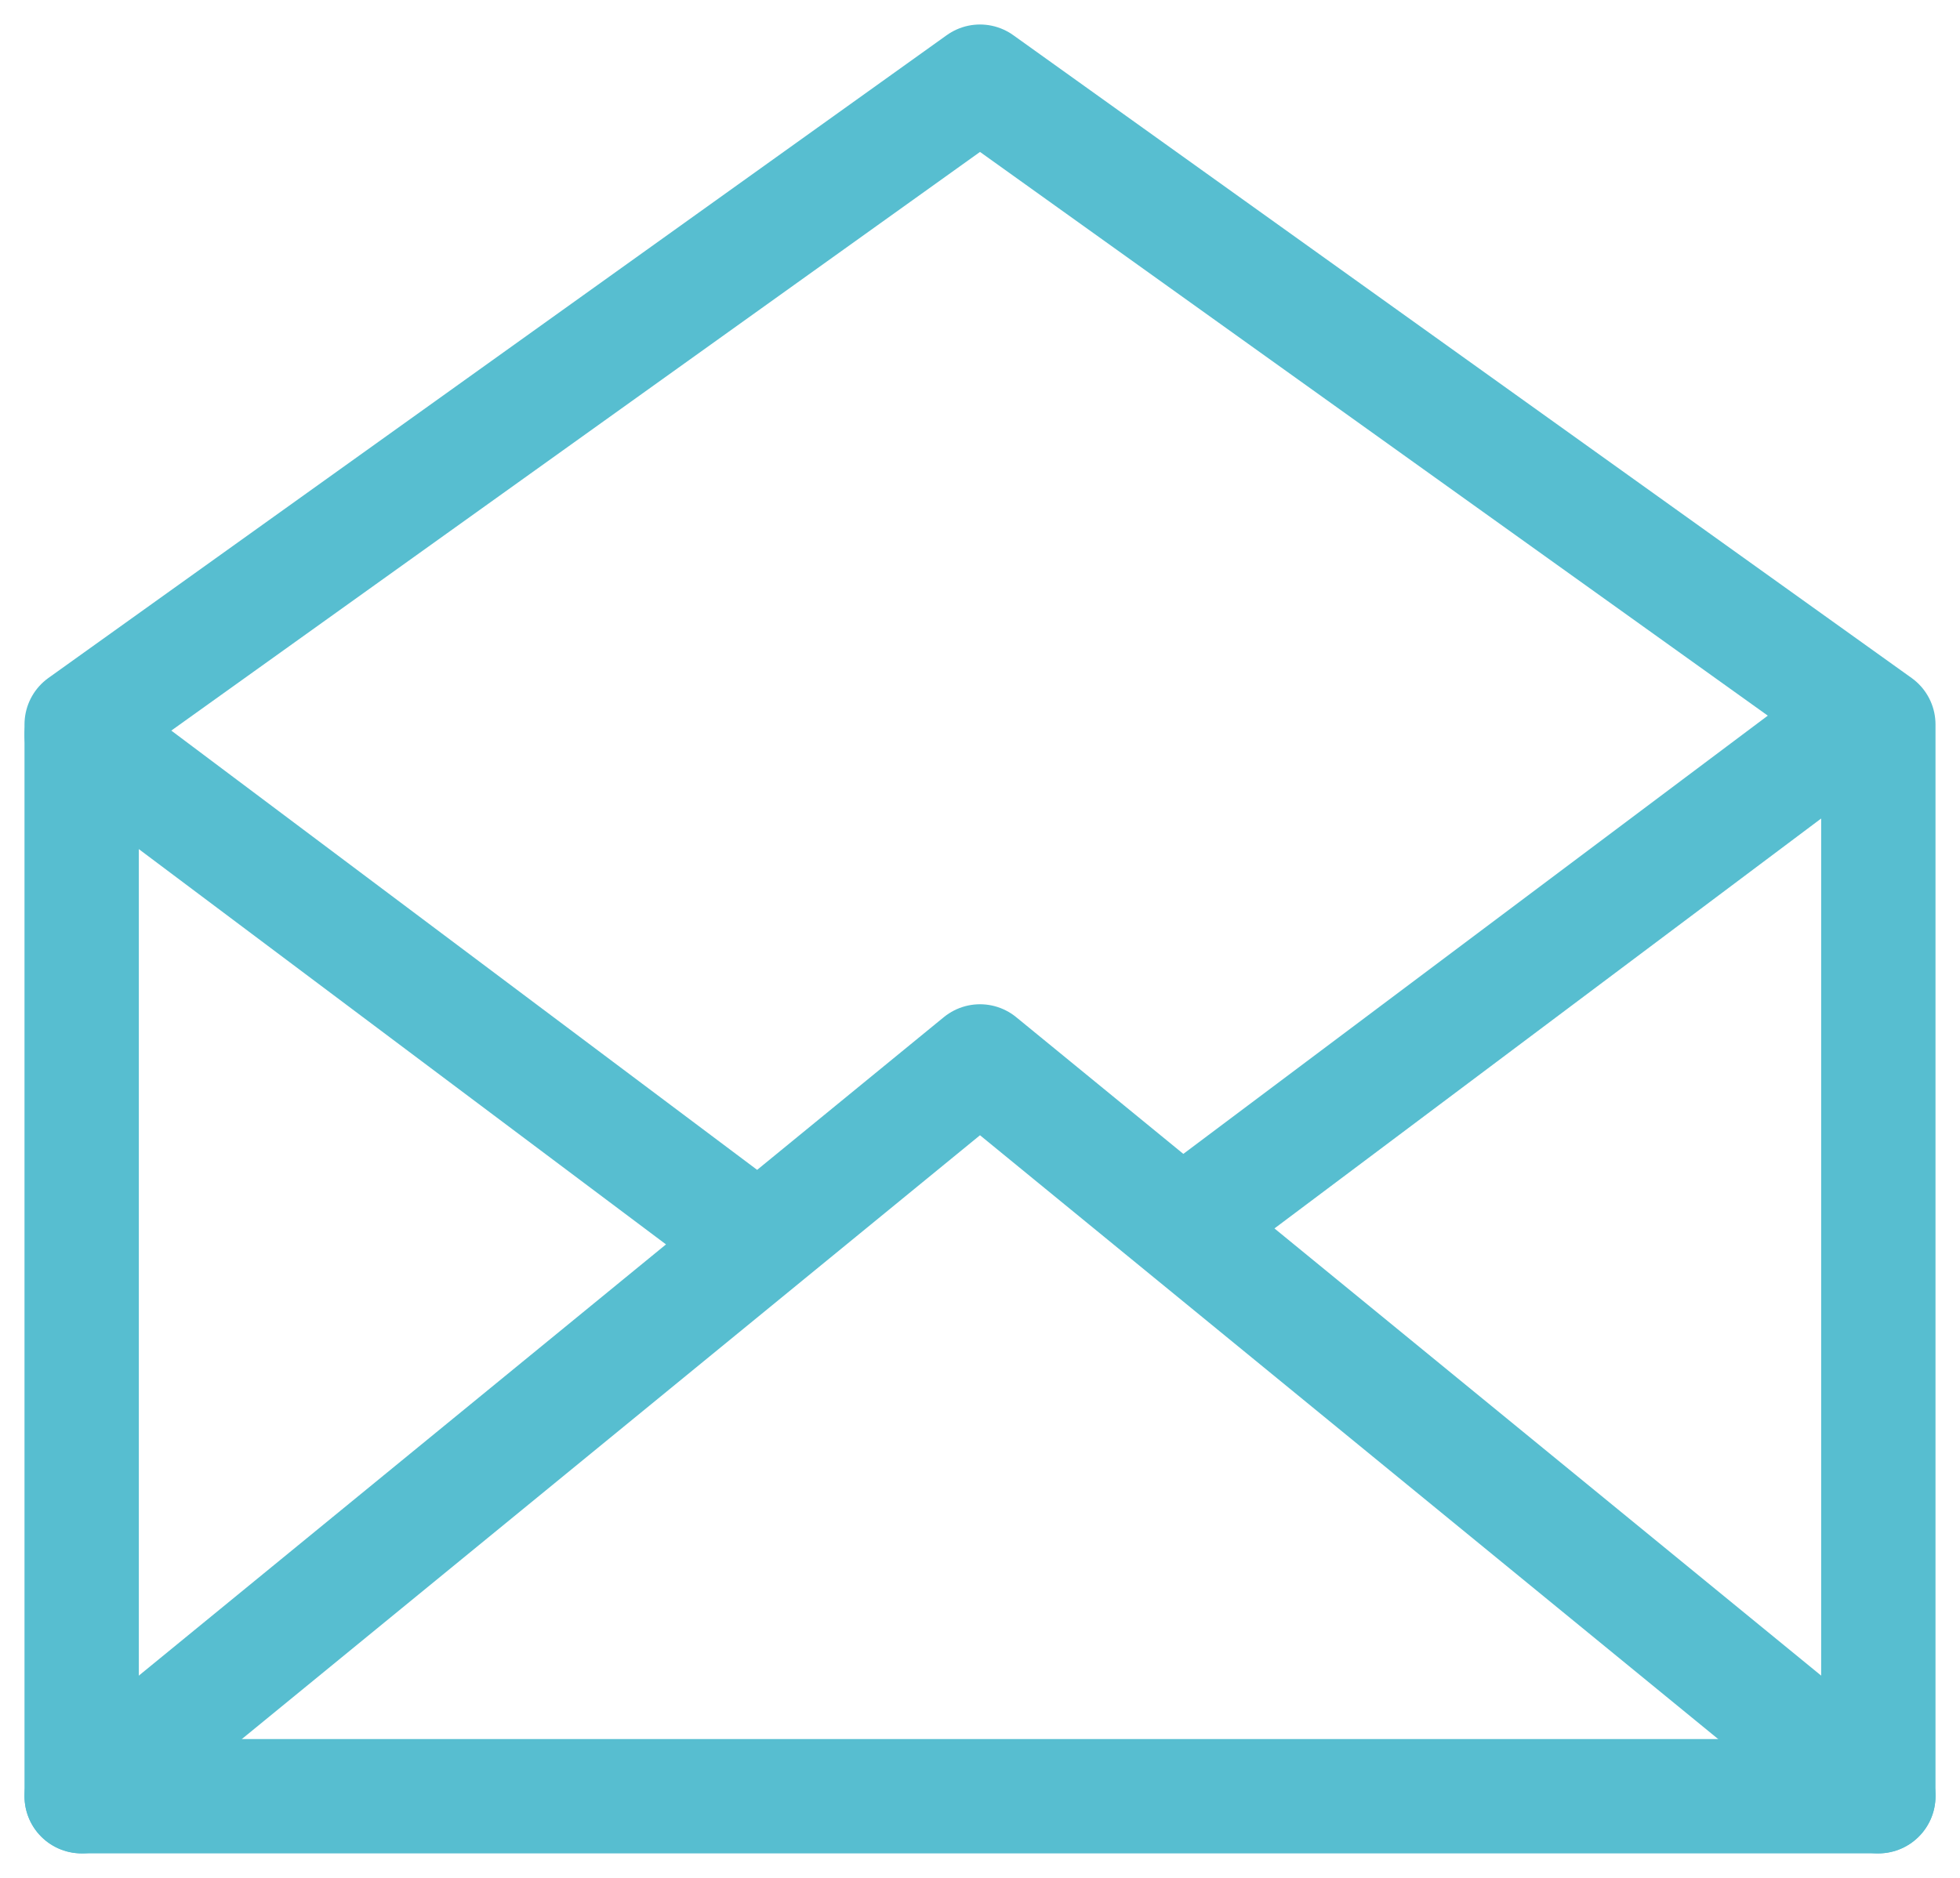
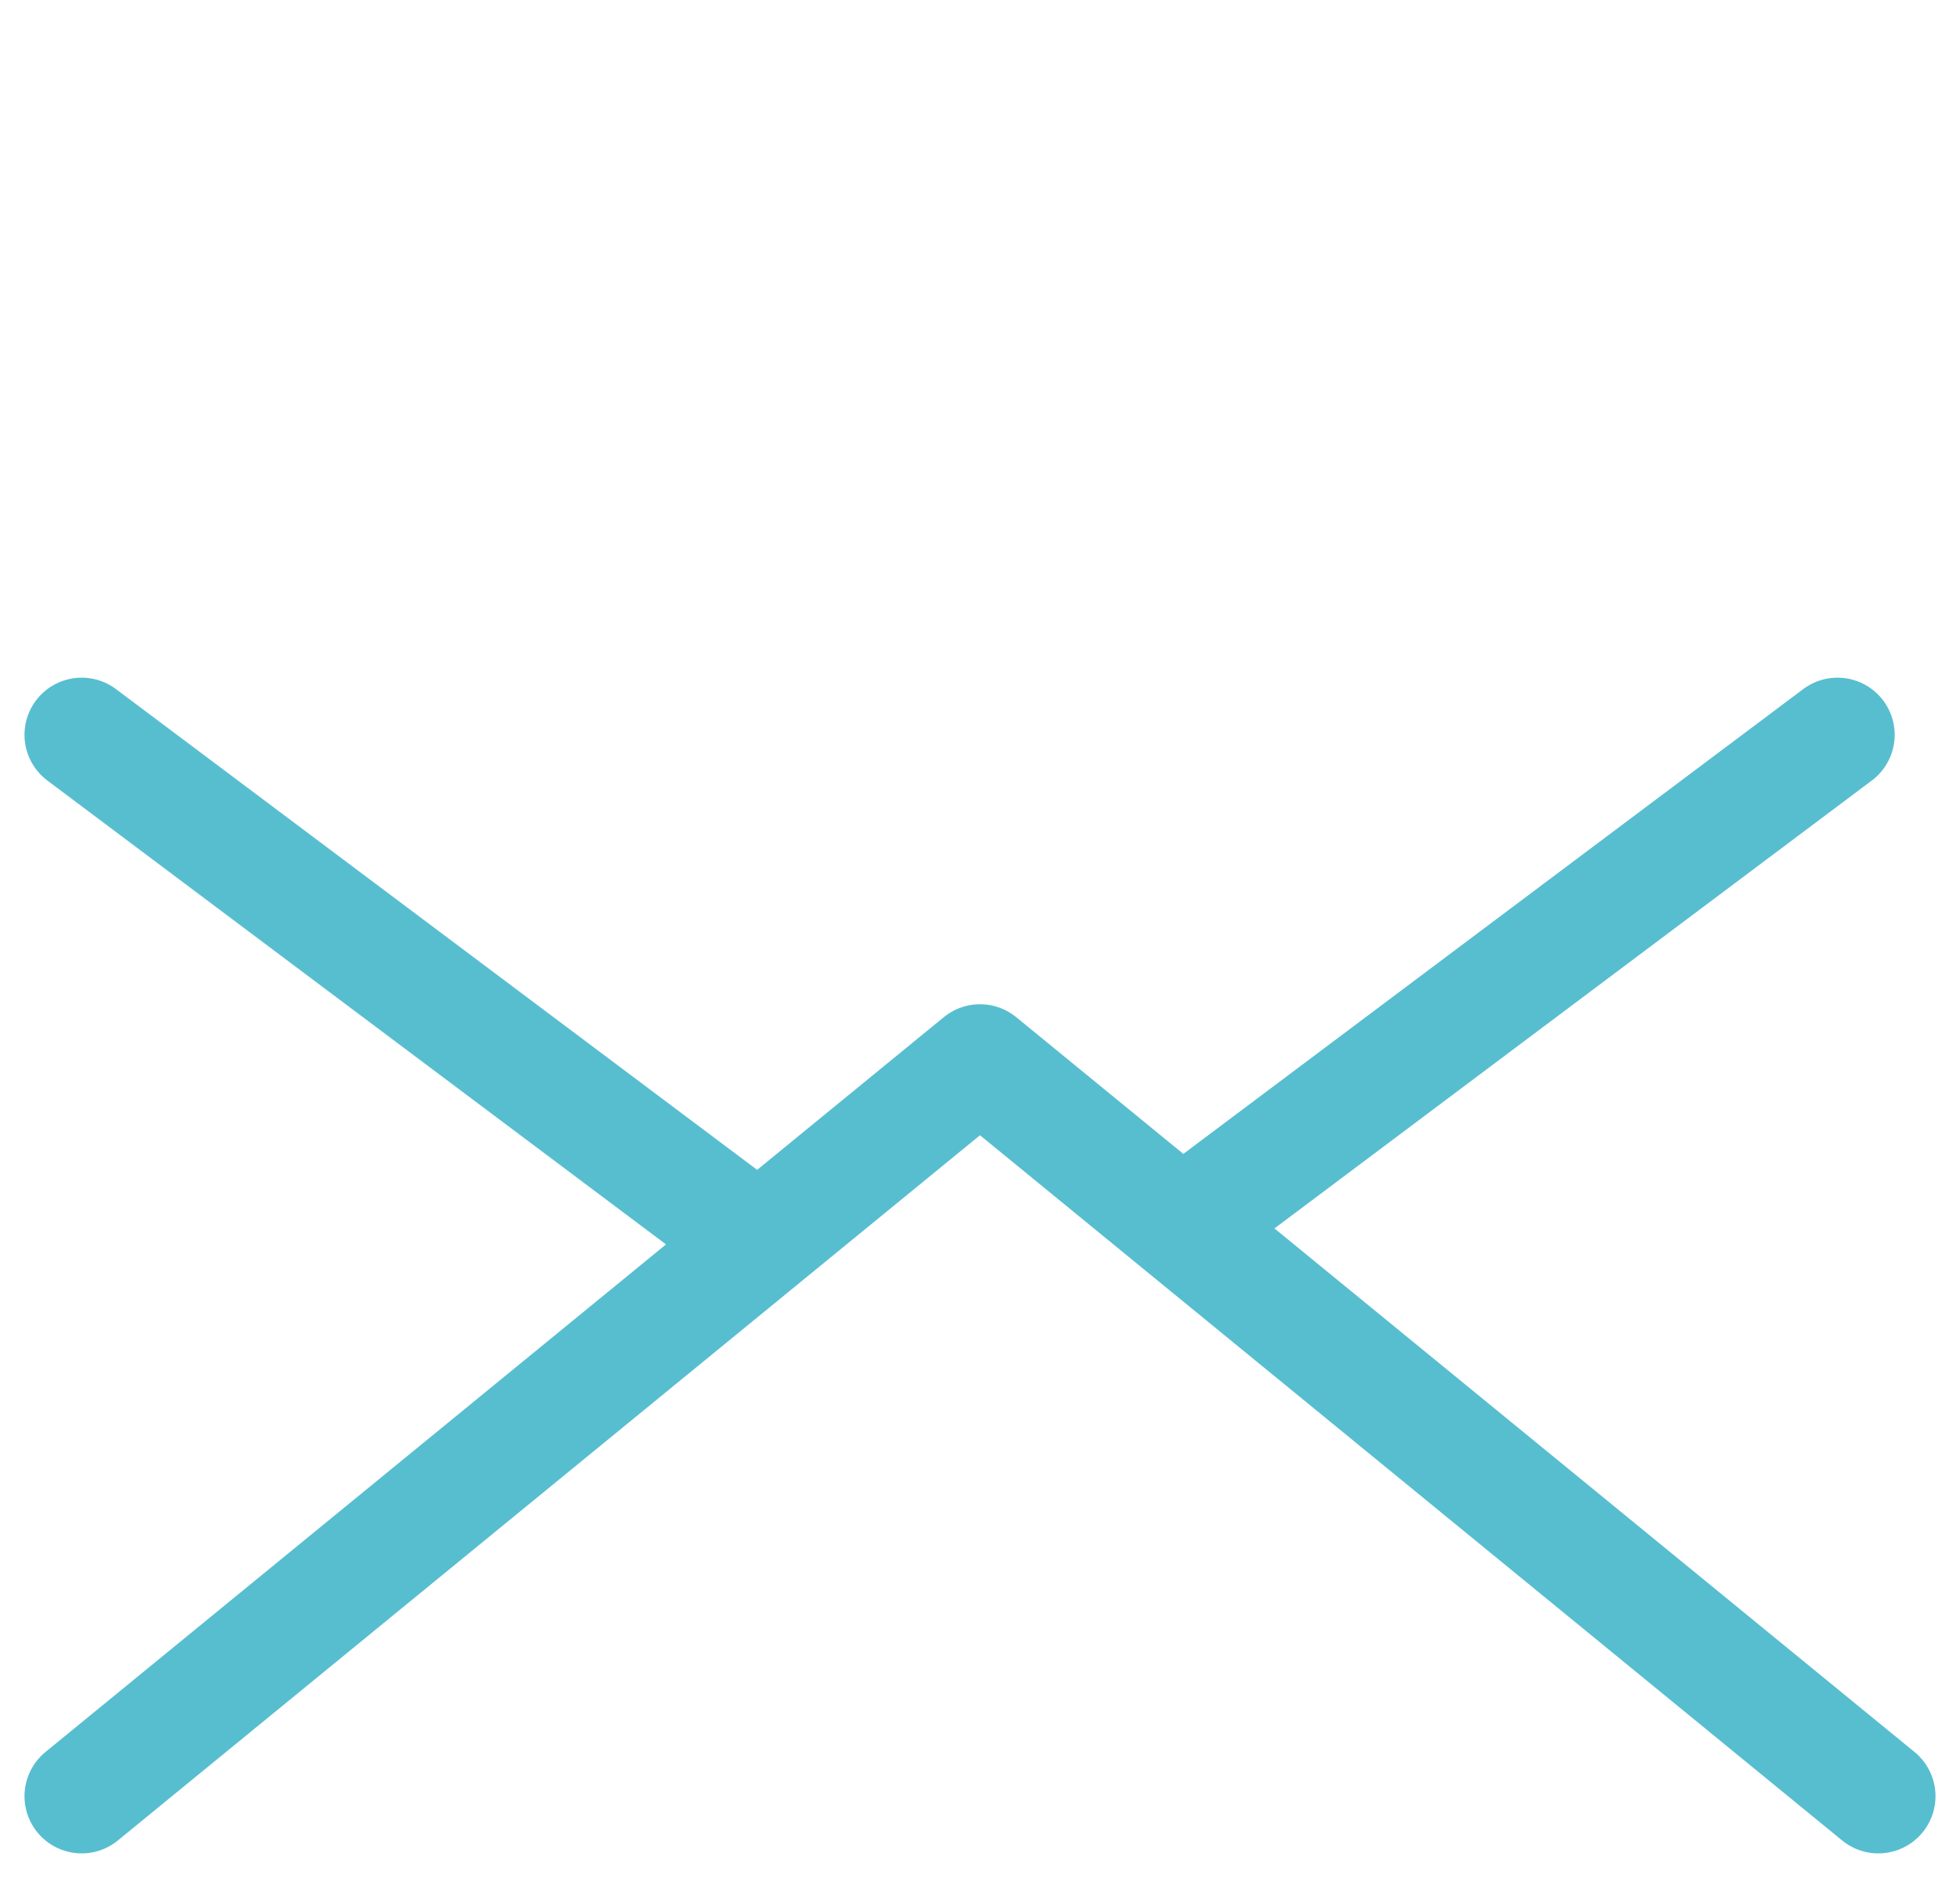
<svg xmlns="http://www.w3.org/2000/svg" width="48" height="46" viewBox="0 0 48 46">
  <g fill="none" fill-rule="evenodd" stroke="#57BED0" stroke-linecap="round" stroke-linejoin="round" stroke-width="2.8">
-     <path d="M2 44h44V17.746L24 2 2 17.746z" />
    <path d="M46 44L24 26 2 44M2 18l16 12M45 18L29 30" />
  </g>
</svg>